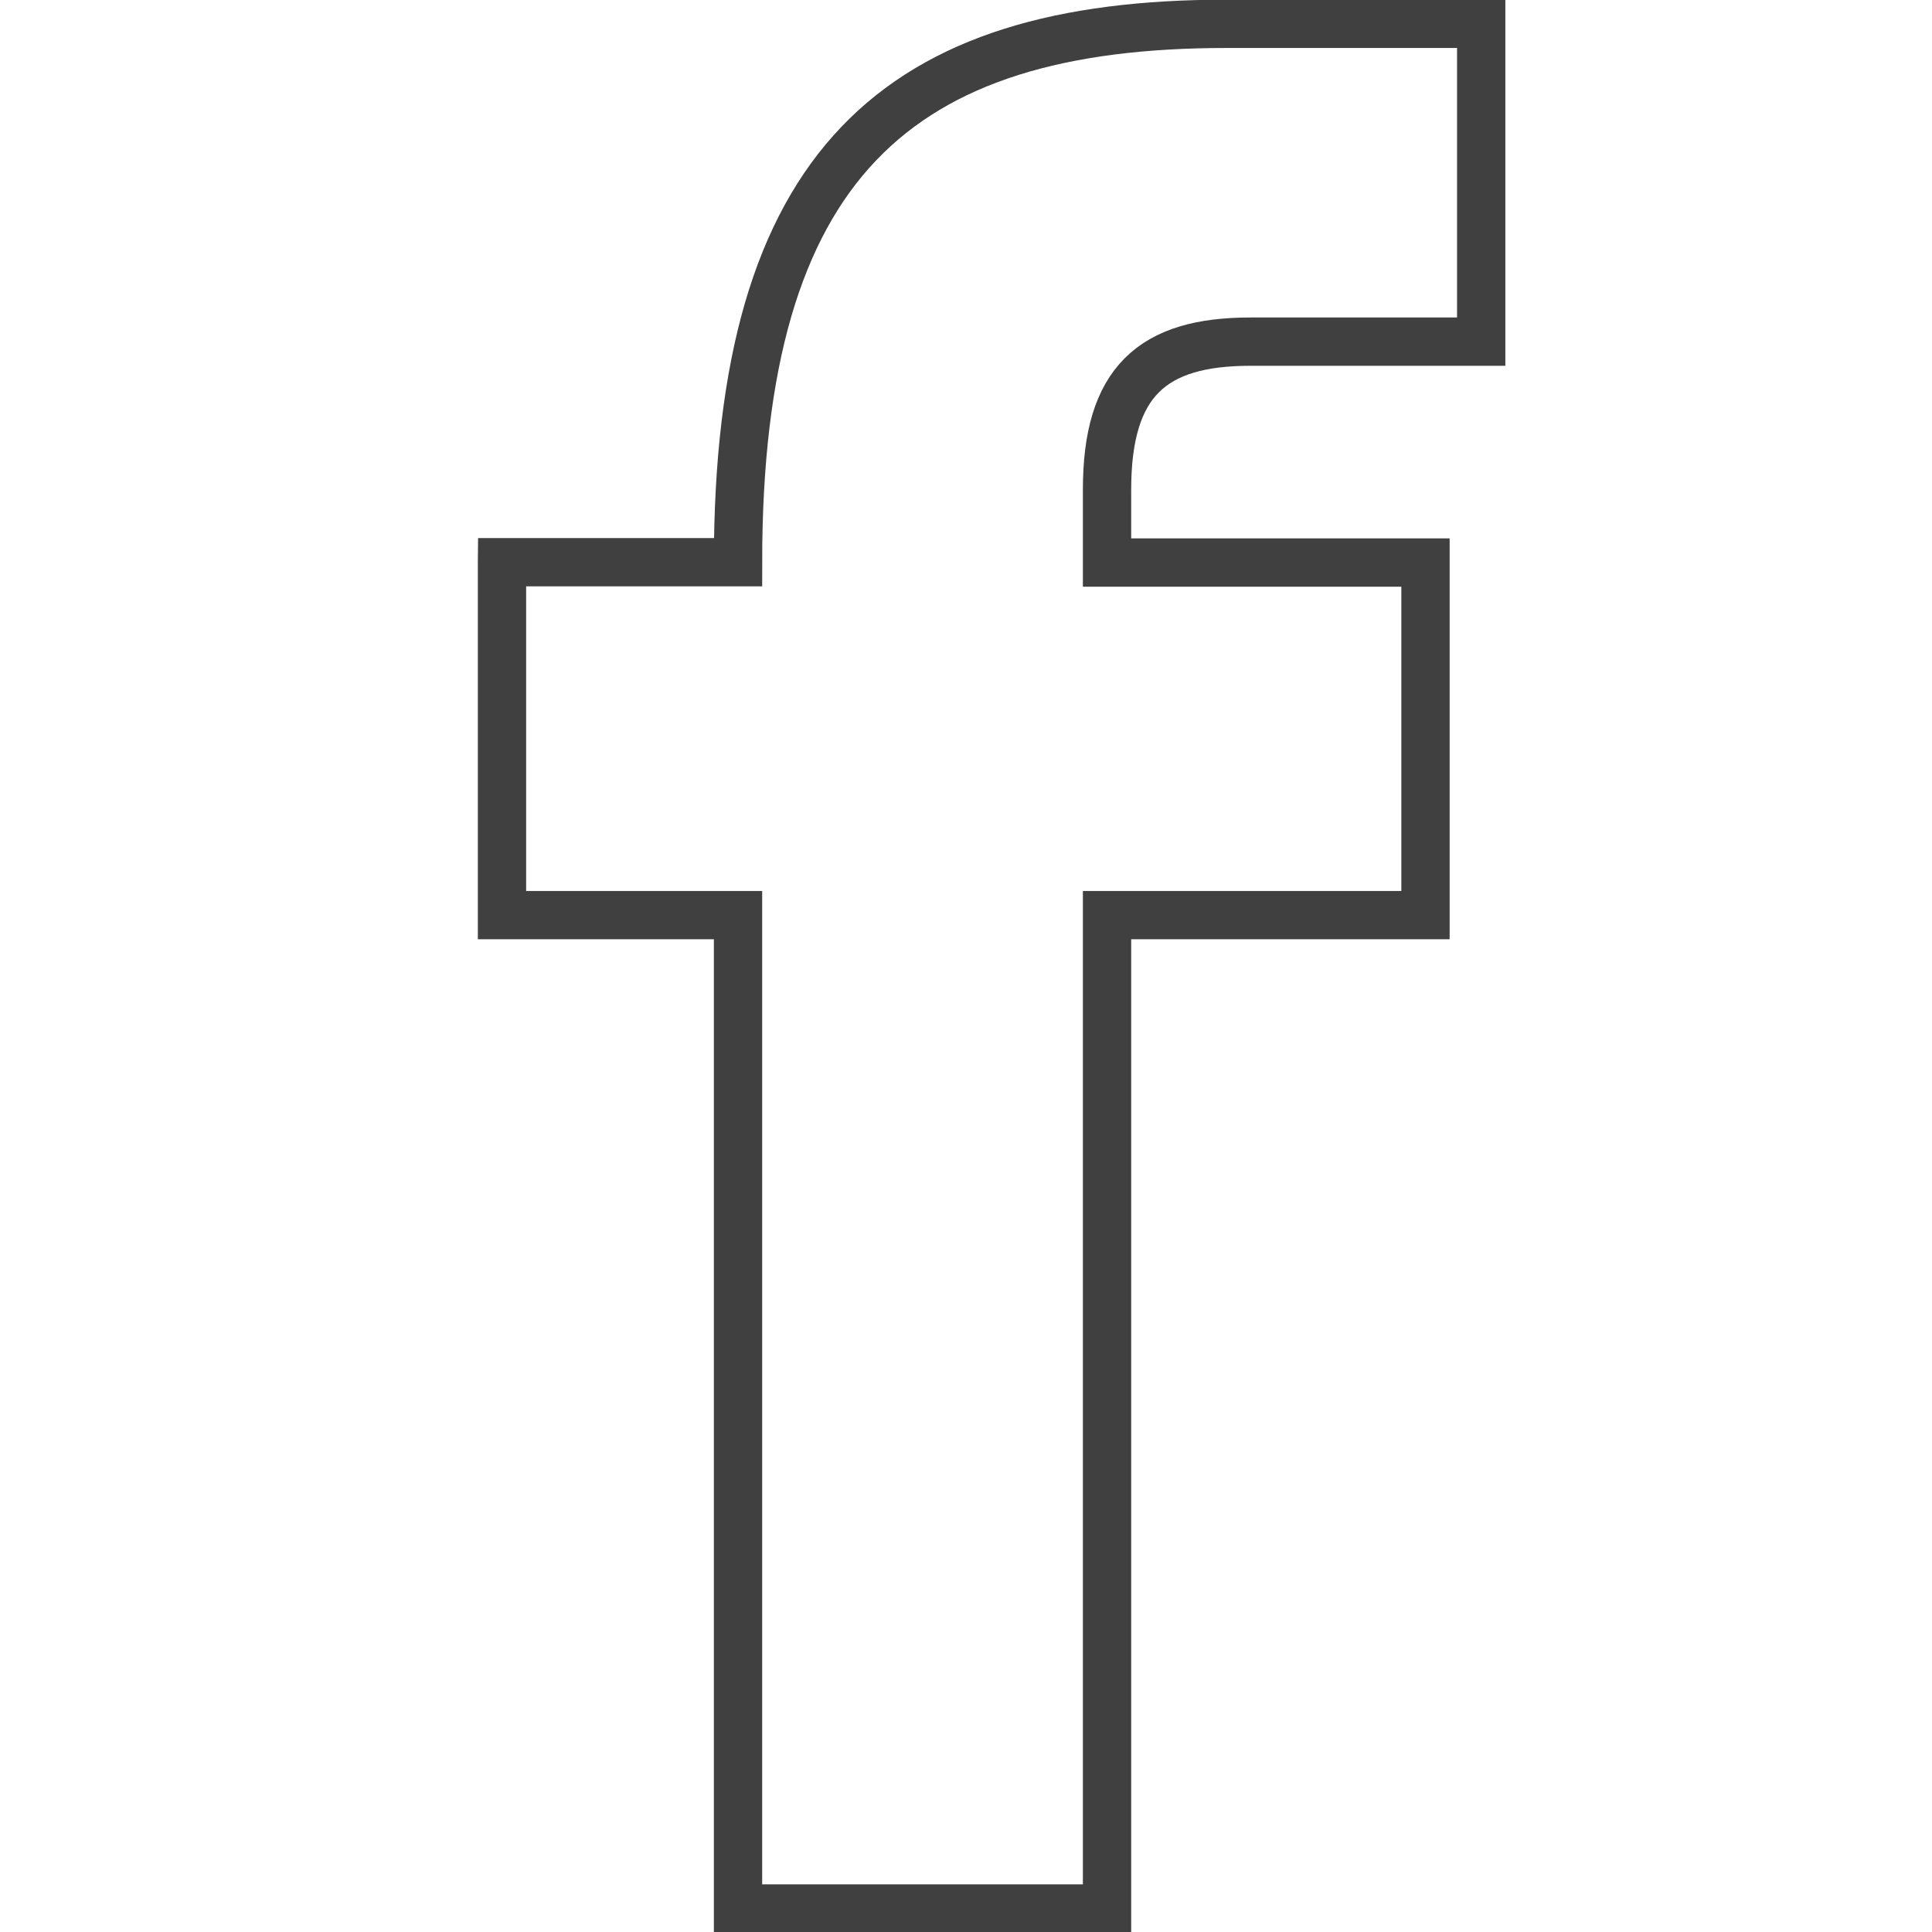
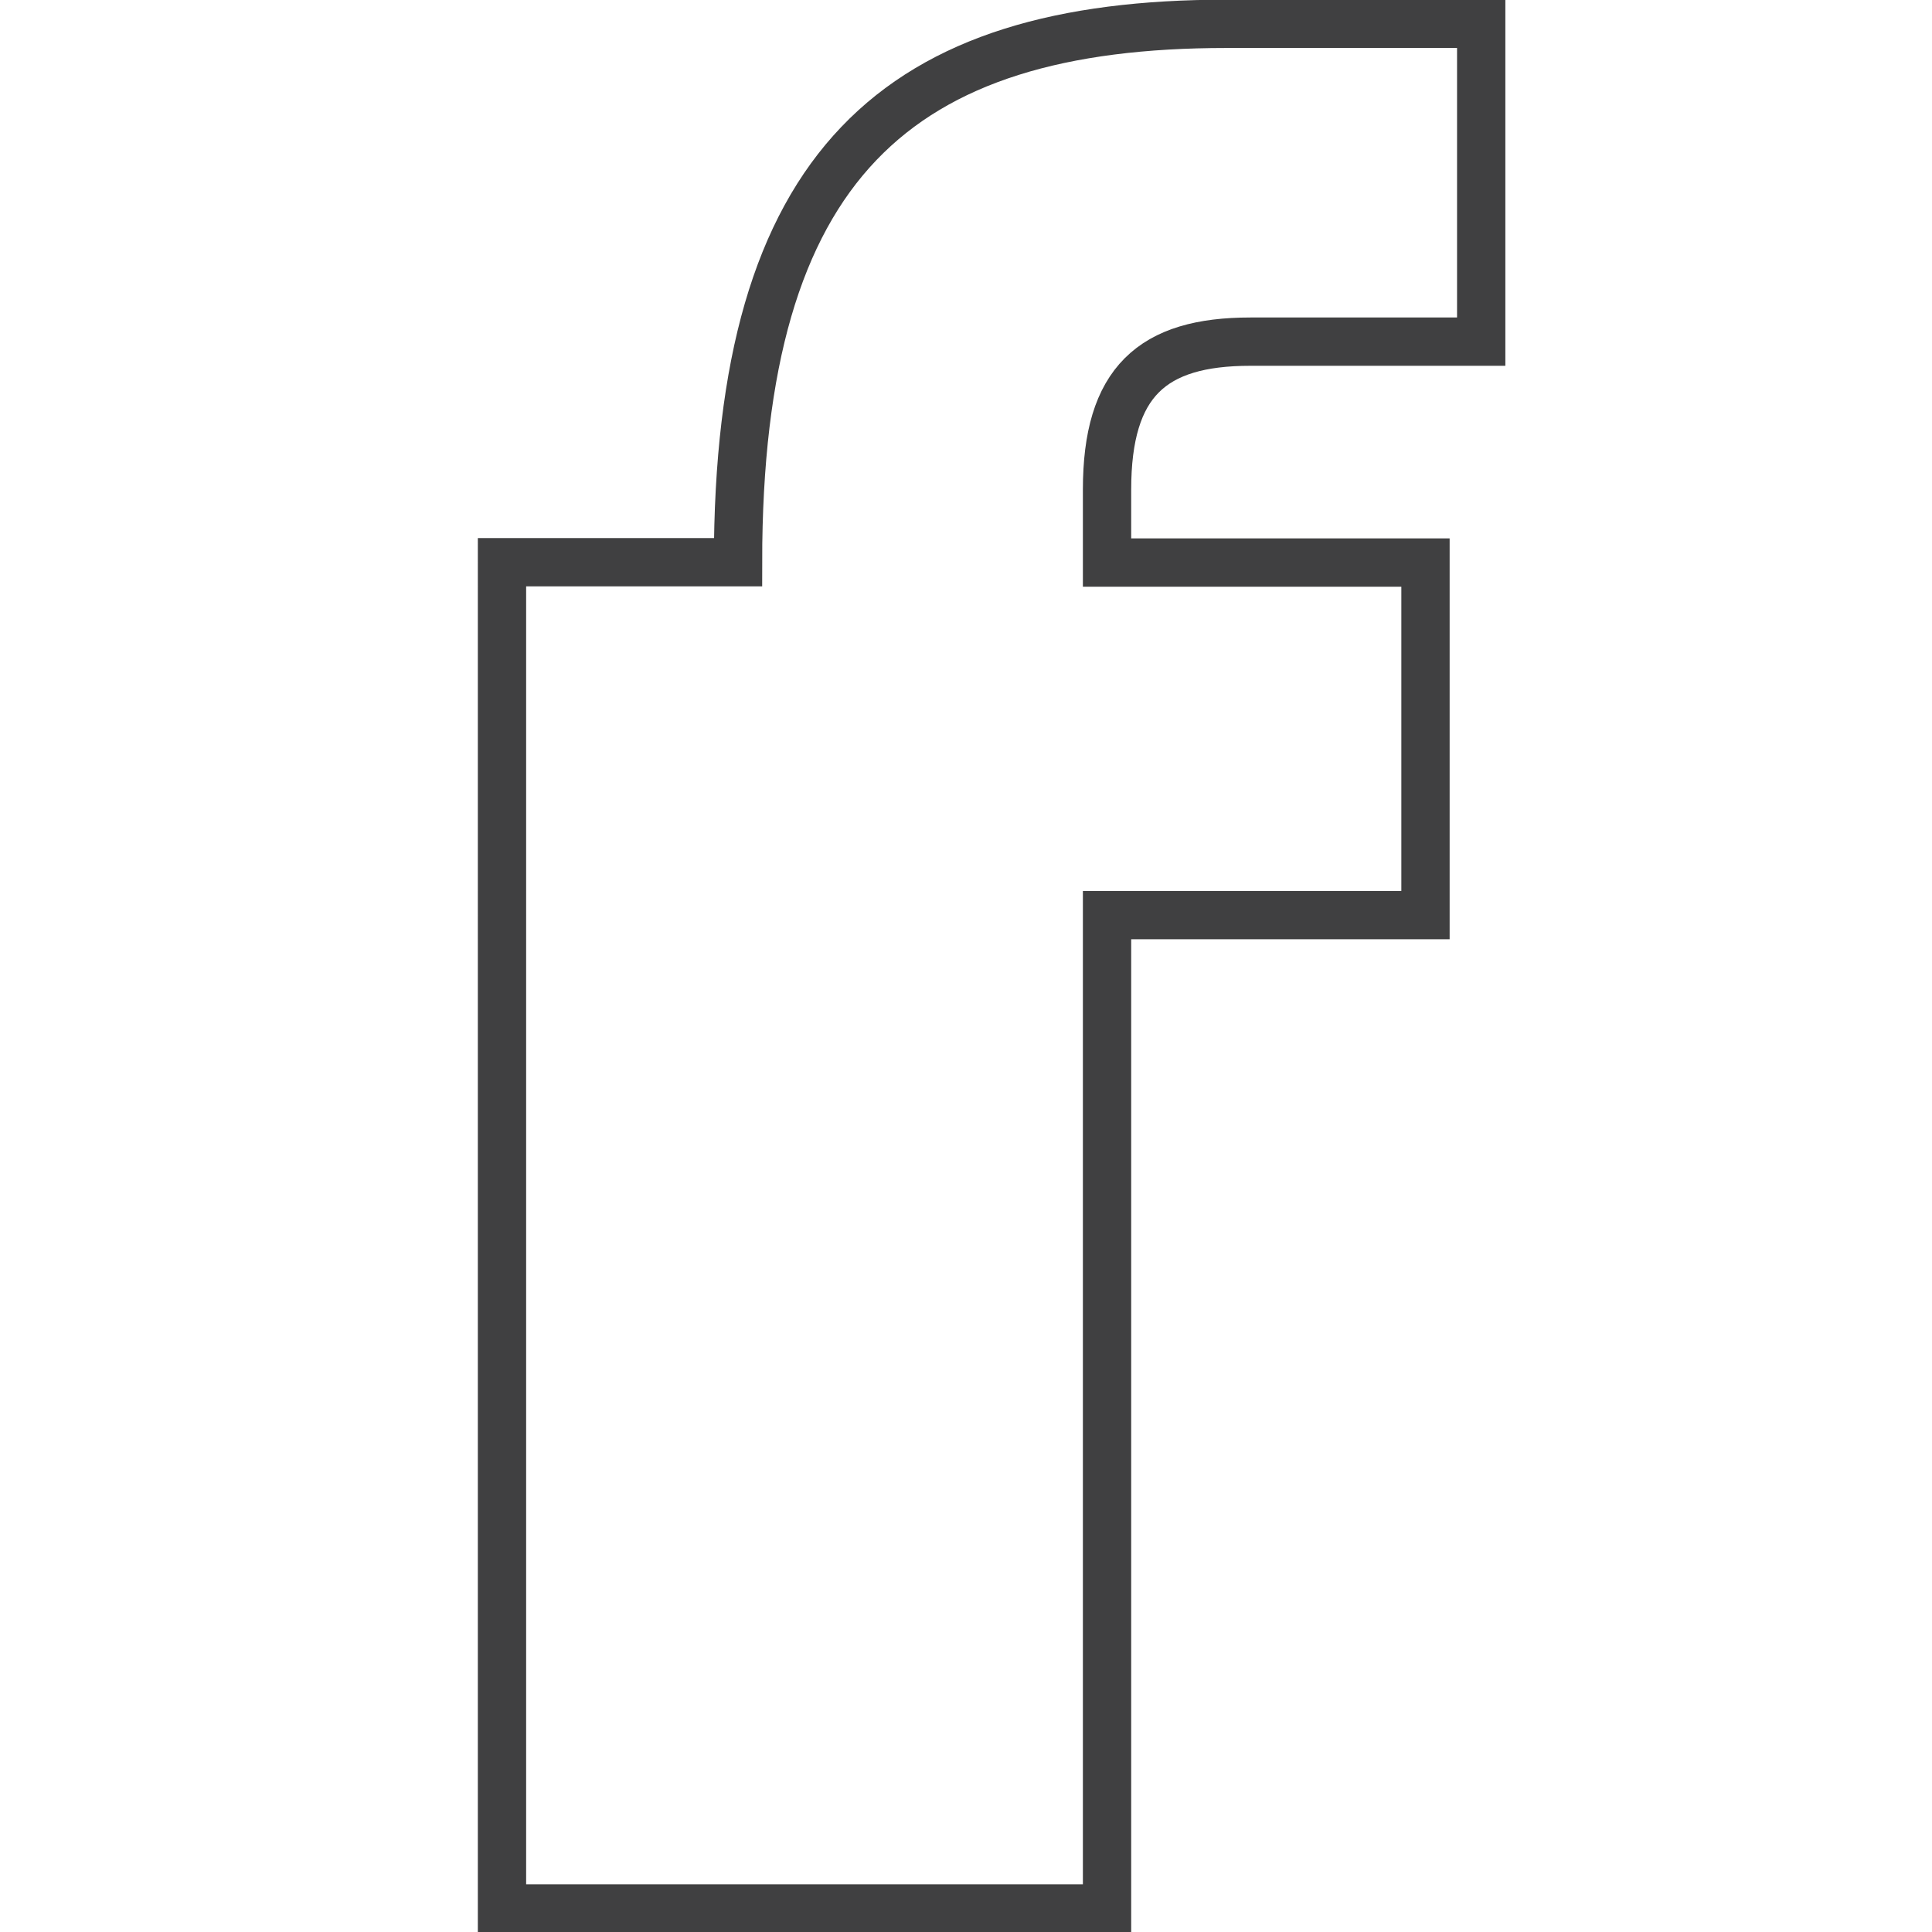
<svg xmlns="http://www.w3.org/2000/svg" id="Layer_1" data-name="Layer 1" viewBox="0 0 60 60">
  <defs>
    <style>
      .cls-1 {
        fill: none;
        stroke: #404041;
        stroke-width: 1.5px;
      }
    </style>
  </defs>
-   <path class="cls-1" d="m15.59,17.46h7.33C22.92,5.08,27.87.74,38.09.74h7.91v9.87h-7.17c-3.05,0-4.45,1.25-4.45,4.6v2.26h9.89v10.95h-9.89v30.85h-11.46v-30.85h-7.33v-10.95Z" />
+   <path class="cls-1" d="m15.59,17.46h7.33C22.92,5.08,27.87.74,38.09.74h7.91v9.87h-7.17c-3.05,0-4.45,1.25-4.45,4.6v2.26h9.89v10.95h-9.89v30.85h-11.46h-7.33v-10.95Z" />
</svg>